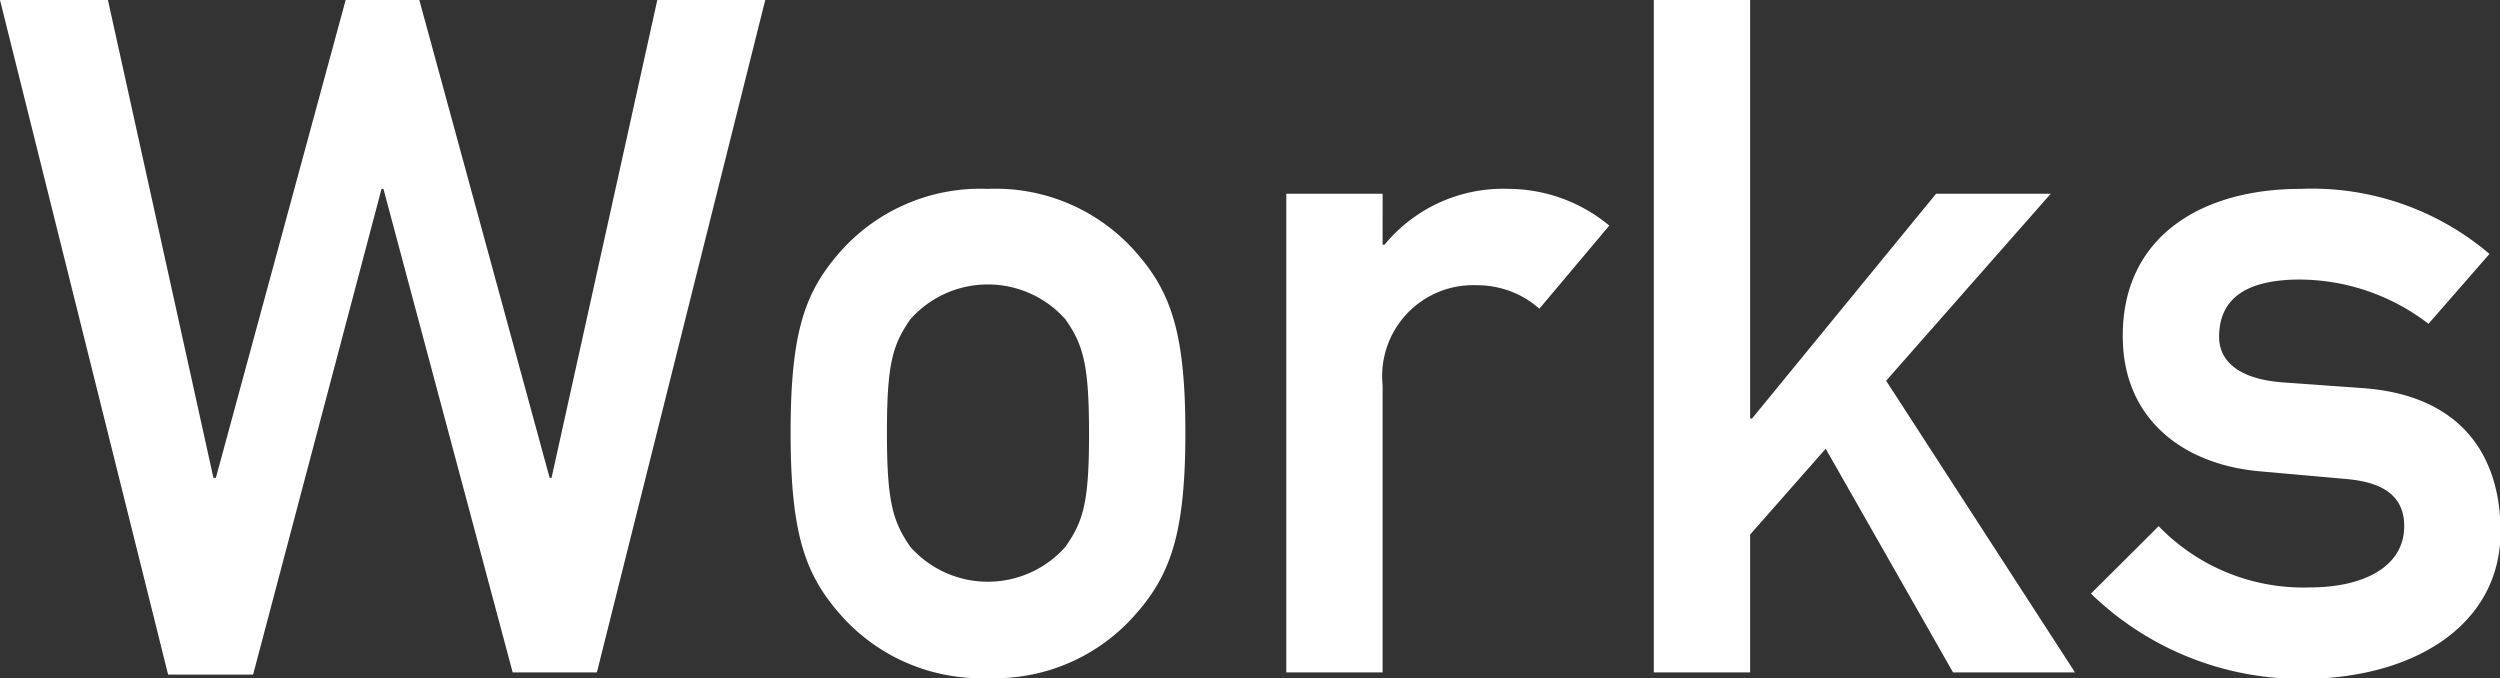
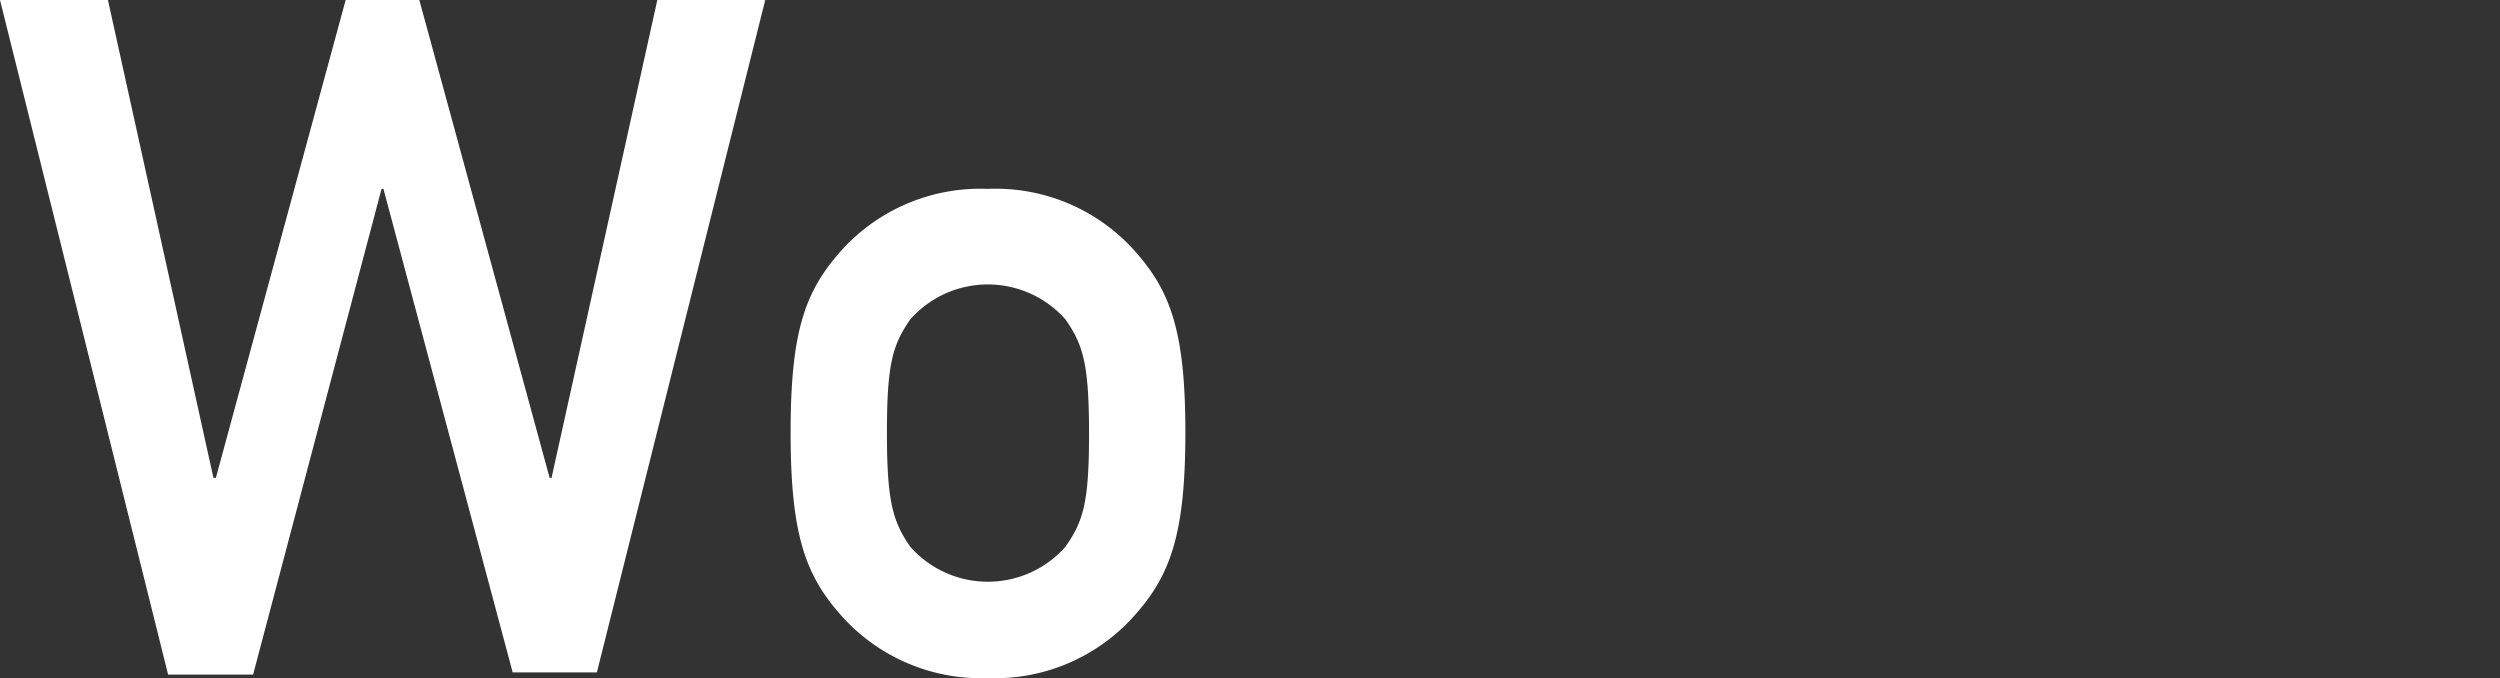
<svg xmlns="http://www.w3.org/2000/svg" width="92.65" height="25.13" viewBox="0 0 92.65 25.13">
  <rect x="0" y="0" width="92.65" height="25.13" fill="#333333" stroke="none" />
  <defs>
    <style>.cls-1{isolation:isolate;}.cls-2{fill:#fff;}</style>
  </defs>
  <title>menu_works</title>
  <g id="レイヤー_2" data-name="レイヤー 2">
    <g id="レイヤー_1-2" data-name="レイヤー 1">
      <g id="Works" class="cls-1">
        <g class="cls-1">
          <path class="cls-2" d="M0,0H4L7.91,17.71H8L12.81,0h2.73l4.83,17.71h.07L24.36,0h4L22.12,24.92H19L14.21,7h-.07l-4.76,18H6.23Z" />
          <path class="cls-2" d="M31.22,9.24A6.93,6.93,0,0,1,36.61,7,6.91,6.91,0,0,1,42,9.24c1.37,1.51,1.93,3,1.93,6.79s-.56,5.32-1.93,6.83a6.91,6.91,0,0,1-5.39,2.27,6.93,6.93,0,0,1-5.39-2.27c-1.36-1.51-1.92-3-1.92-6.83S29.86,10.75,31.22,9.24Zm8.26,2.59a3.84,3.84,0,0,0-5.74,0c-.66.95-.87,1.65-.87,4.2s.21,3.29.87,4.24a3.84,3.84,0,0,0,5.74,0c.67-.95.88-1.65.88-4.2S40.15,12.78,39.48,11.83Z" />
-           <path class="cls-2" d="M47.67,7.18h3.57V9.07h.07A5.69,5.69,0,0,1,55.93,7a5.87,5.87,0,0,1,3.71,1.36l-2.59,3.08a3.49,3.49,0,0,0-2.34-.87,3.37,3.37,0,0,0-3.47,3.71V24.92H47.67Z" />
-           <path class="cls-2" d="M61.29,0h3.57V15.51h.07l6.82-8.33H76L69.9,14.11l7,10.81H72.38l-4.72-8.29-2.8,3.18v5.11H61.29Z" />
-           <path class="cls-2" d="M80,19.5a7.45,7.45,0,0,0,5.6,2.27c2,0,3.5-.77,3.5-2.27,0-1.26-1-1.65-2.17-1.75l-3.15-.28c-2.94-.25-5.11-2-5.11-5C78.65,8.82,81.52,7,85.26,7a10.15,10.15,0,0,1,7,2.41L90,12a7.89,7.89,0,0,0-4.76-1.64c-2.27,0-3,.91-3,2.13,0,.77.56,1.54,2.34,1.68l2.94.21c3.68.25,5.15,2.49,5.15,5.32,0,3.47-3.22,5.46-7.35,5.46A11.2,11.2,0,0,1,77.49,22Z" />
        </g>
      </g>
    </g>
  </g>
</svg>